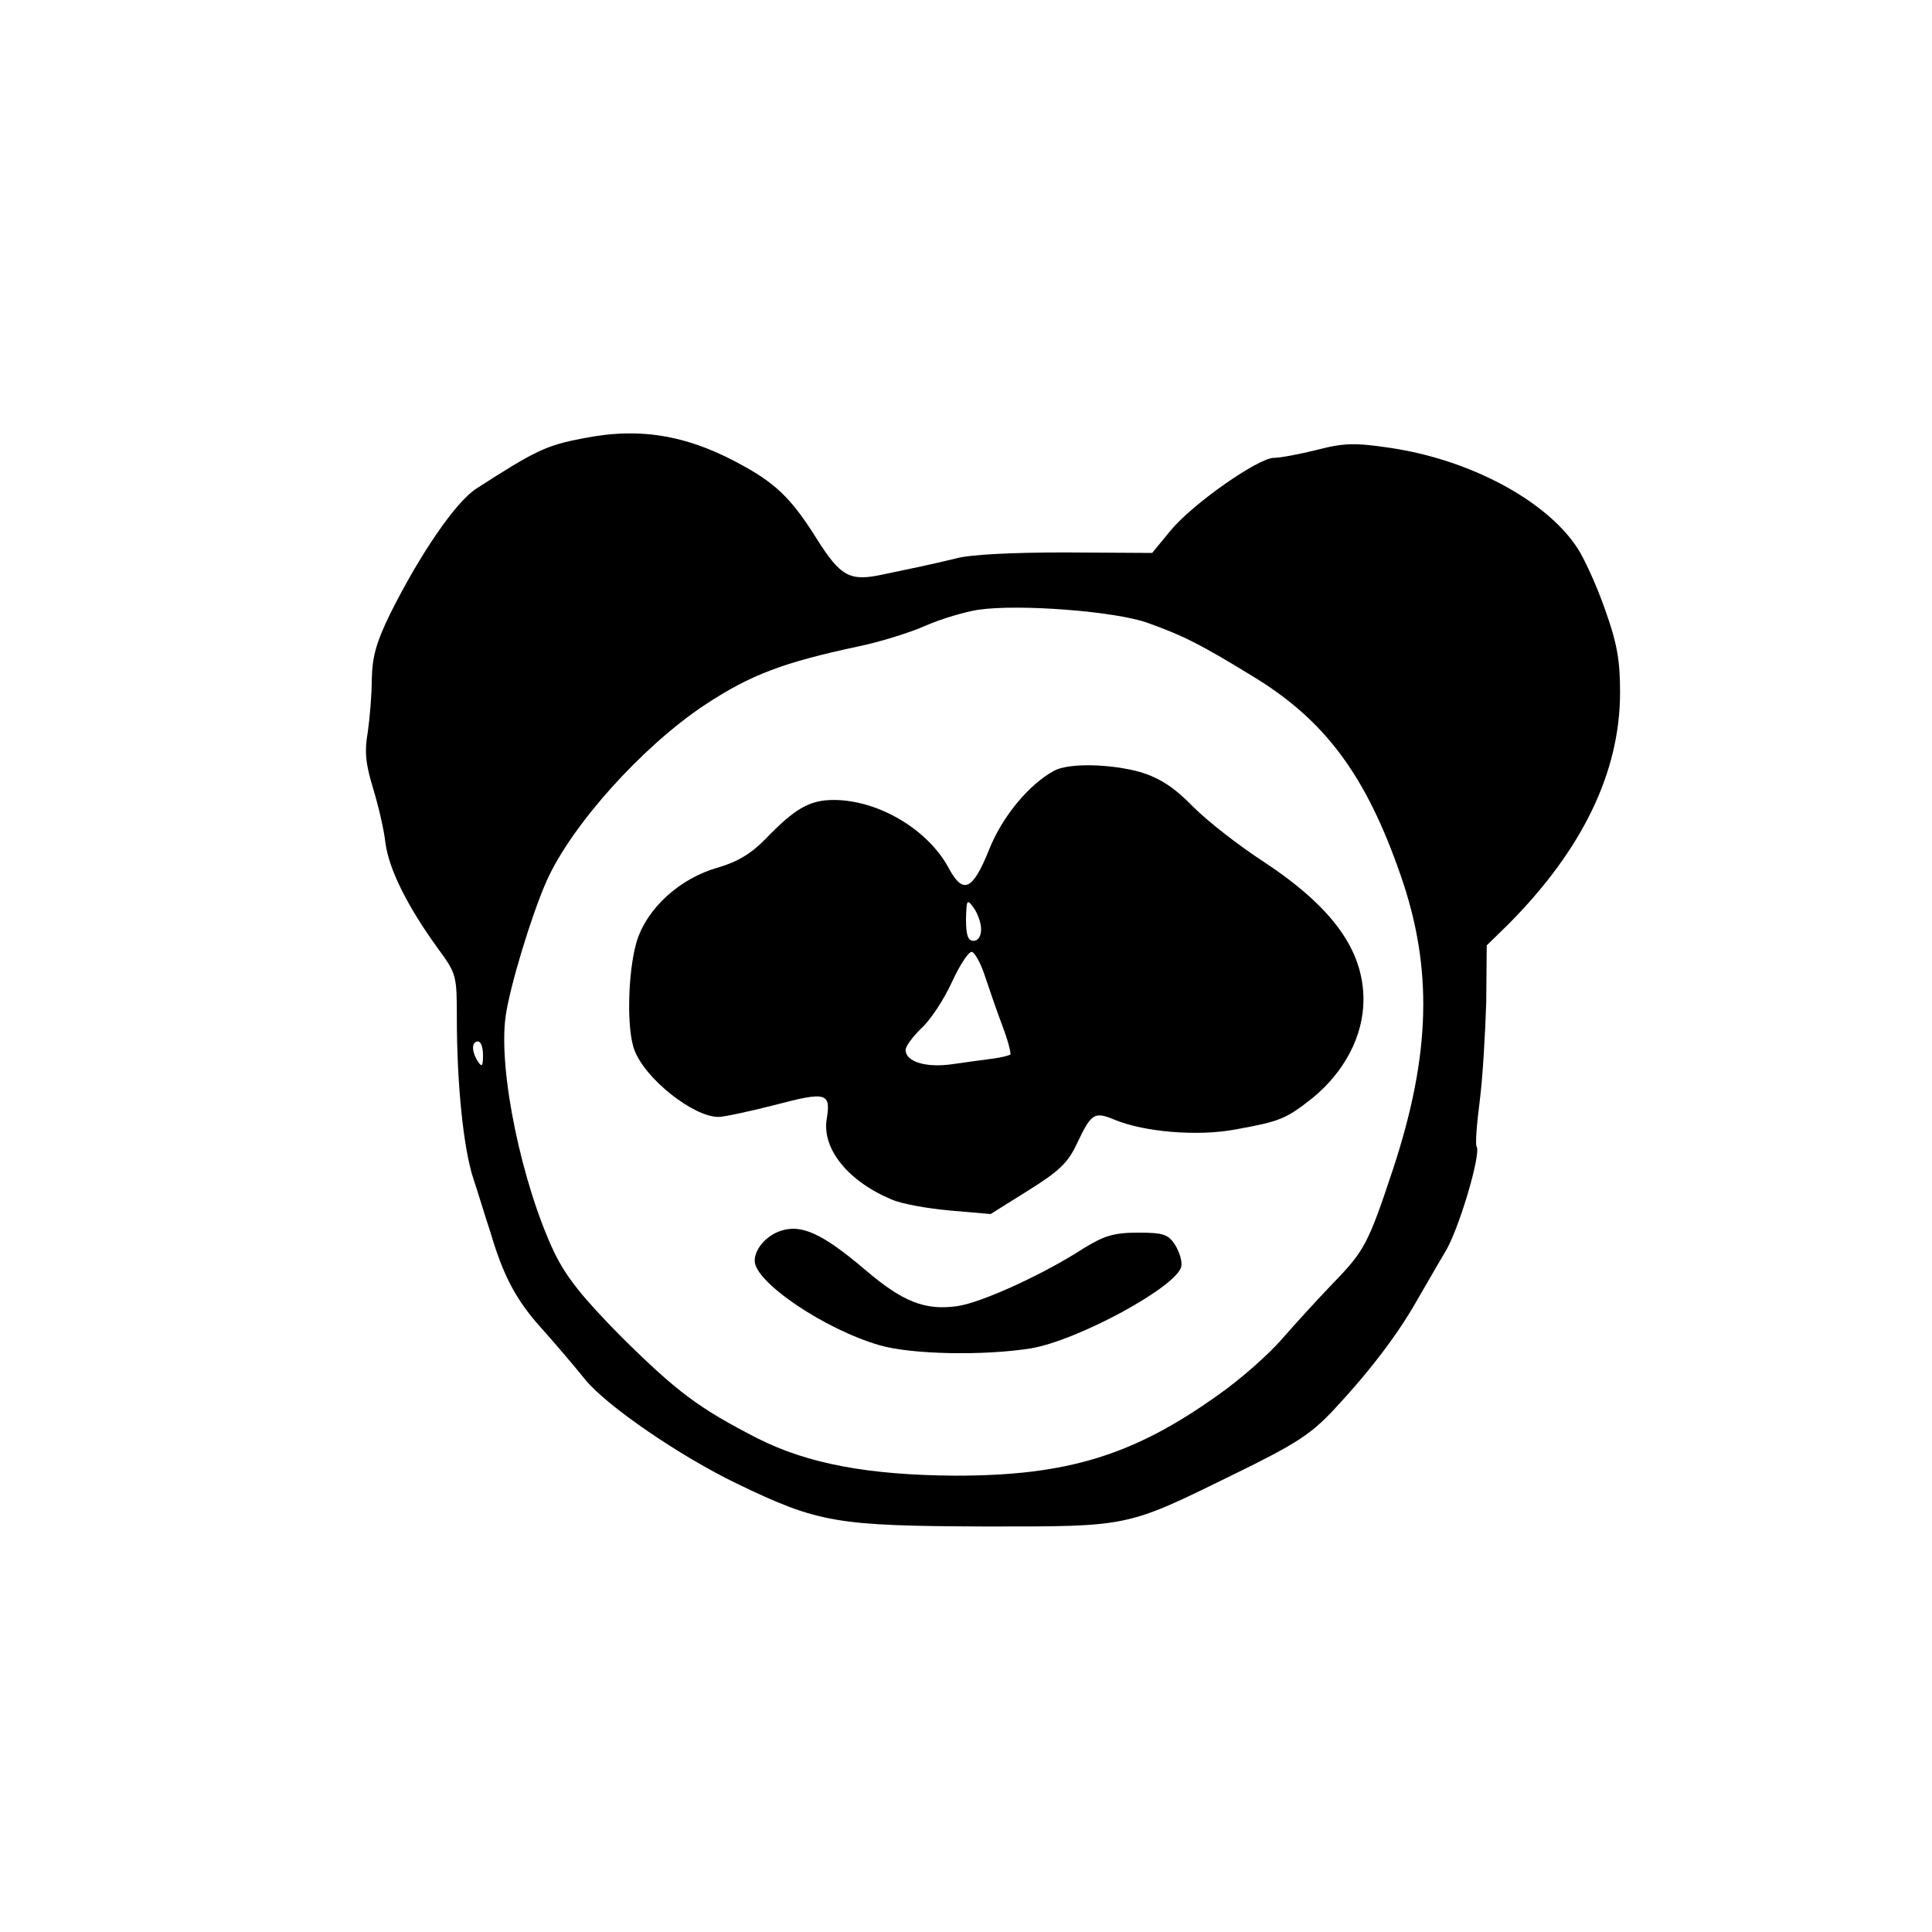
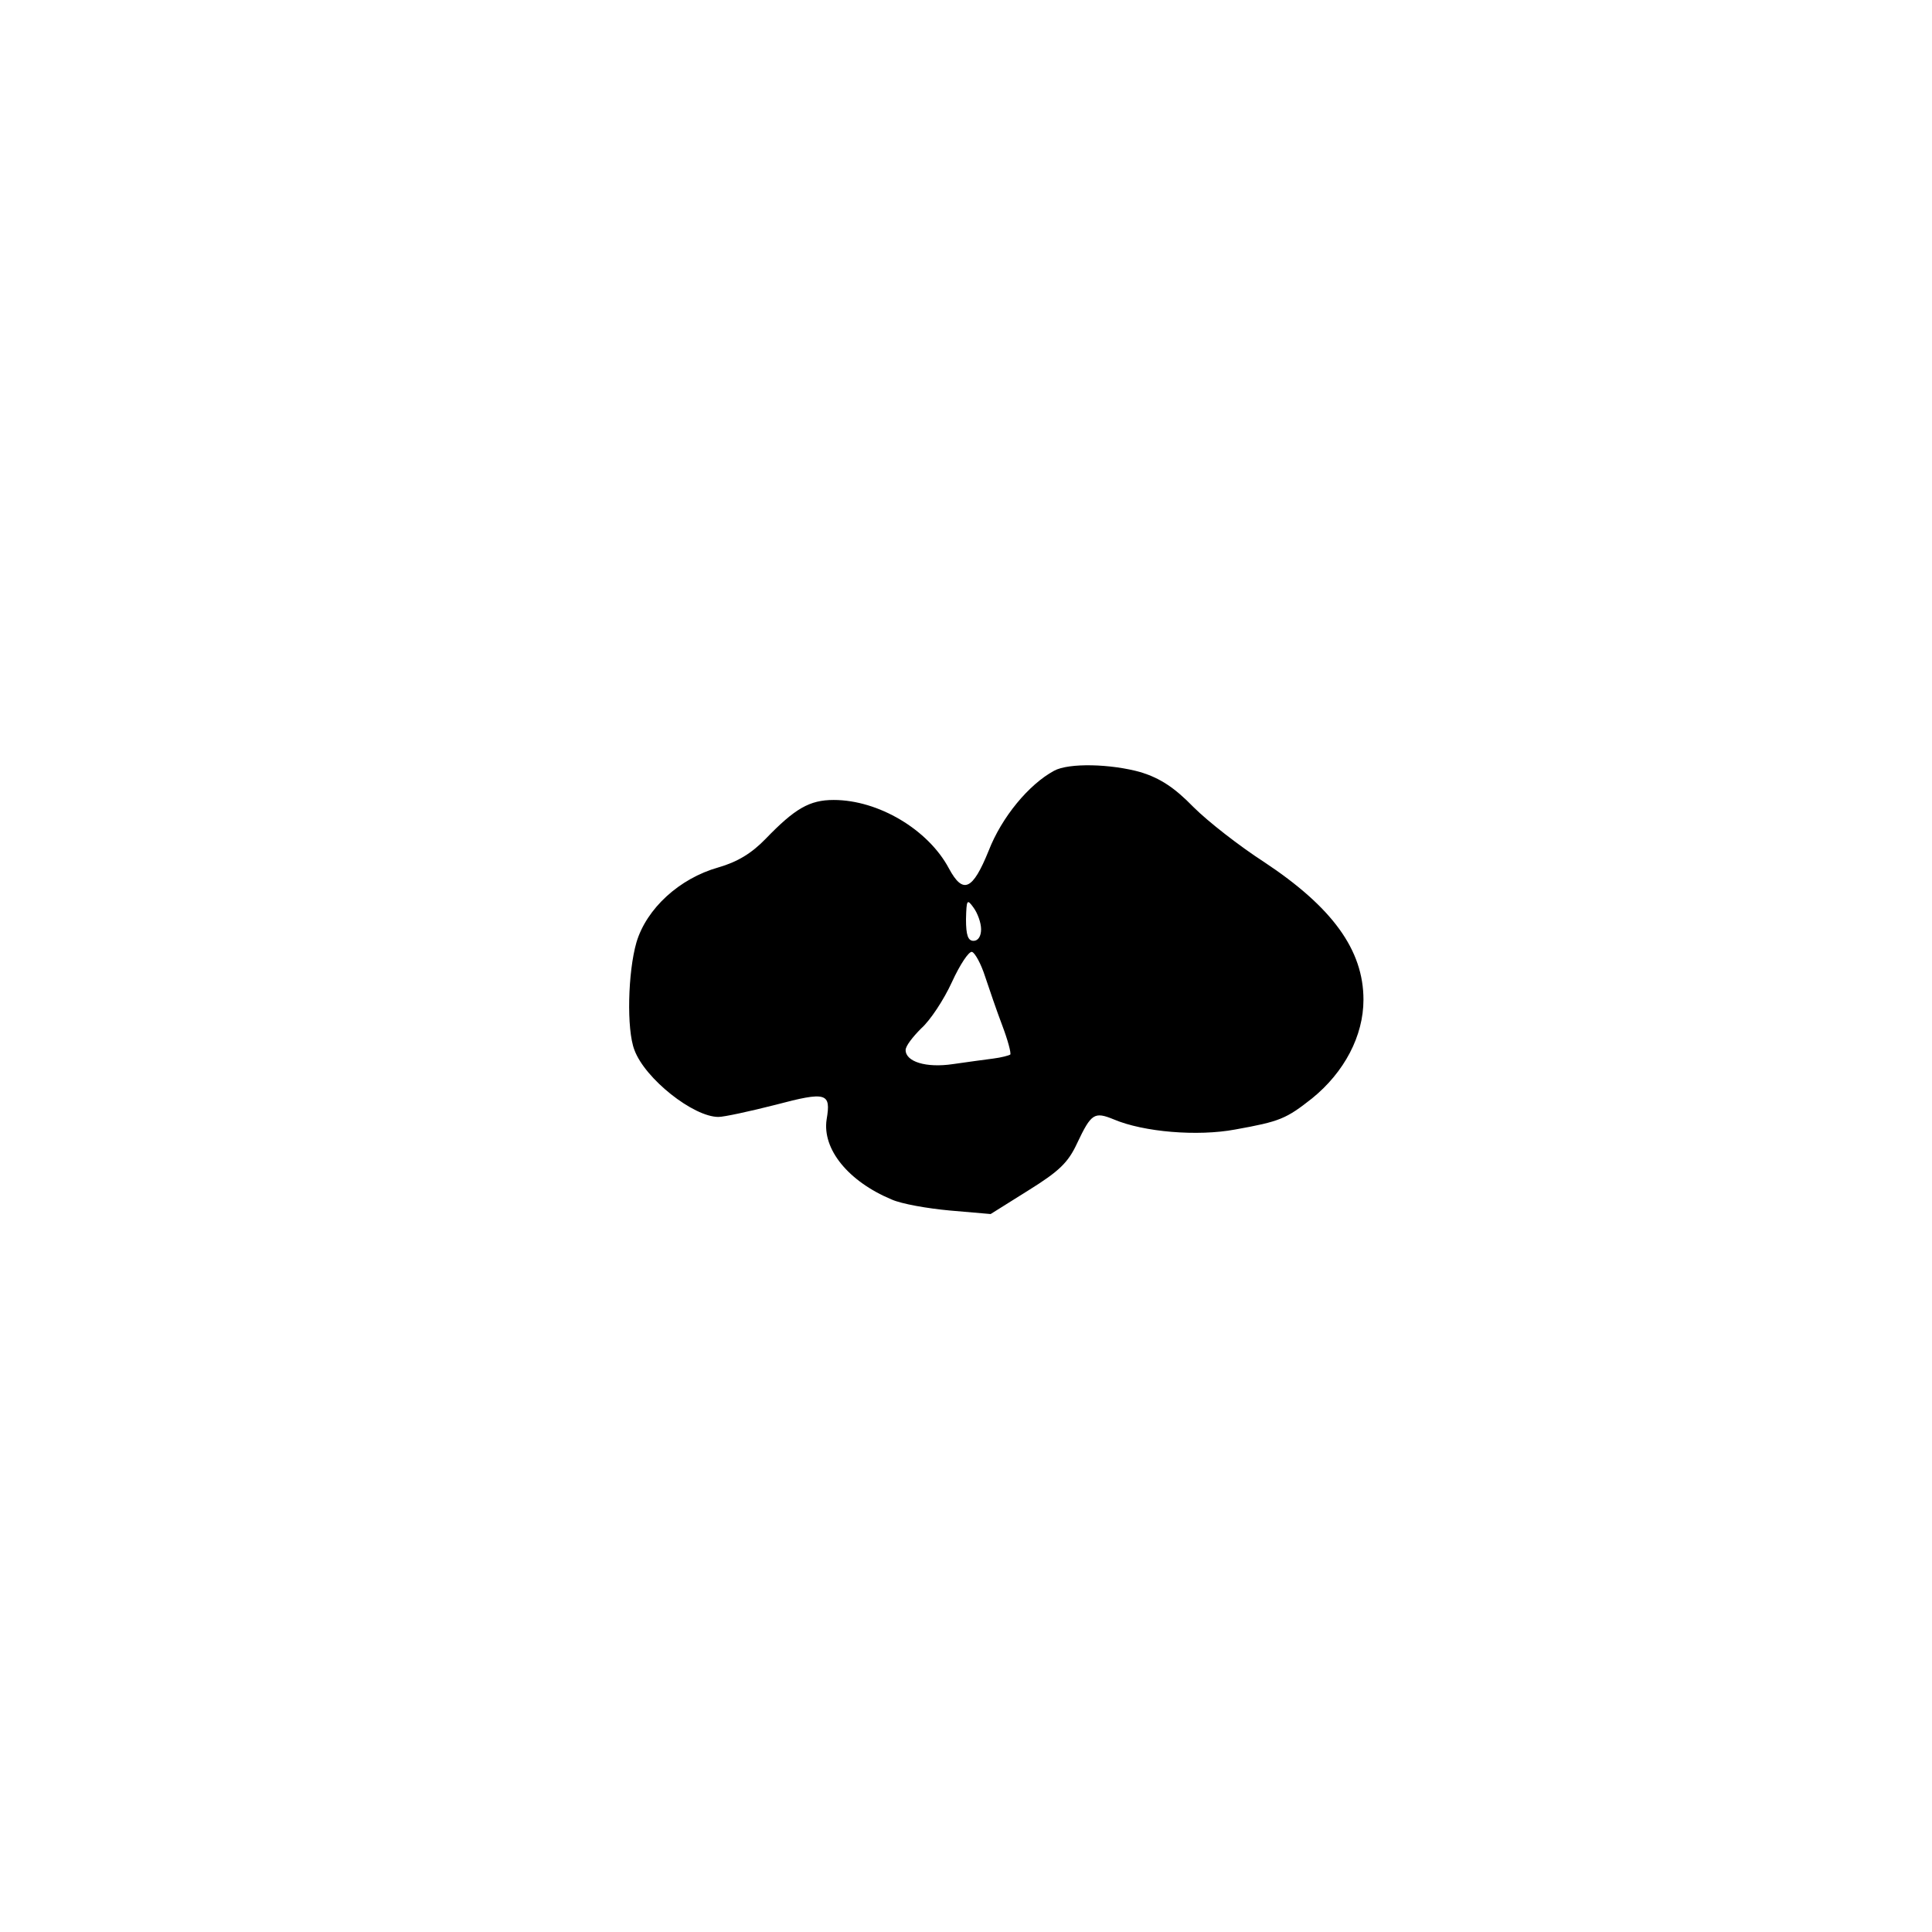
<svg xmlns="http://www.w3.org/2000/svg" version="1.0" width="384pt" height="384pt" viewBox="0 0 384 384" preserveAspectRatio="xMidYMid meet">
  <g transform="translate(0,384) scale(0.1,-0.1)" fill="#000000" stroke="none">
-     <path d="M1160 2969 c-74 -14 -95 -24 -213 -100 -41 -26 -112 -130 -171 -248 -28 -57 -36 -86 -37 -130 0 -31 -4 -78 -8 -106 -7 -39 -4 -64 10 -110 10 -33 22 -82 25 -110 7 -53 44 -127 105 -211 36 -49 37 -53 37 -136 0 -133 13 -258 32 -318 10 -30 25 -80 35 -110 26 -88 52 -136 103 -192 26 -29 65 -75 86 -101 43 -52 187 -151 301 -206 162 -78 197 -84 495 -85 286 0 277 -2 491 103 125 61 154 80 200 129 72 77 127 150 164 215 17 29 42 73 57 98 27 43 72 195 63 210 -3 3 0 44 6 90 6 46 11 135 13 197 l1 113 43 42 c147 148 222 302 222 461 0 64 -6 98 -30 165 -16 46 -41 101 -55 122 -62 95 -215 176 -373 199 -68 10 -90 10 -144 -4 -36 -9 -74 -16 -86 -16 -31 0 -161 -91 -205 -144 l-37 -45 -173 1 c-103 0 -190 -4 -217 -12 -25 -6 -56 -13 -70 -16 -14 -3 -48 -10 -76 -16 -65 -14 -83 -4 -130 70 -48 77 -79 108 -141 143 -111 63 -207 81 -323 58z m1121 -367 c70 -25 104 -42 207 -105 146 -88 227 -198 296 -397 64 -184 60 -355 -15 -583 -49 -148 -57 -163 -118 -226 -27 -28 -72 -77 -100 -109 -28 -33 -86 -84 -129 -114 -169 -121 -301 -161 -522 -161 -175 1 -295 24 -394 74 -117 60 -160 92 -272 203 -76 77 -108 117 -132 166 -65 137 -112 363 -97 470 8 58 51 200 81 268 49 111 191 269 315 351 91 60 155 84 304 116 44 9 105 28 136 42 30 13 77 27 103 31 81 12 274 -3 337 -26z m-1321 -859 c0 -22 -2 -25 -10 -13 -13 20 -13 40 0 40 6 0 10 -12 10 -27z" />
    <path d="M2095 2308 c-50 -27 -104 -92 -130 -159 -32 -79 -51 -87 -79 -35 -41 77 -140 136 -229 136 -48 0 -77 -17 -135 -77 -28 -29 -56 -46 -94 -57 -78 -22 -143 -82 -163 -149 -17 -59 -20 -173 -4 -214 21 -57 117 -133 167 -133 11 0 62 11 113 24 102 27 111 24 102 -29 -9 -59 43 -123 129 -159 20 -9 72 -18 116 -22 l81 -7 75 47 c61 38 79 55 97 94 28 59 34 63 73 47 59 -25 166 -34 241 -20 89 16 101 21 153 62 64 52 102 124 102 196 0 99 -62 184 -198 274 -48 31 -111 80 -140 109 -38 39 -66 57 -104 69 -60 17 -144 19 -173 3z m-145 -315 c0 -14 -6 -23 -15 -23 -11 0 -15 11 -15 43 1 39 2 41 15 23 8 -11 15 -30 15 -43z m8 -94 c8 -24 23 -68 34 -97 11 -29 18 -55 16 -58 -3 -2 -18 -6 -34 -8 -16 -2 -52 -7 -80 -11 -54 -8 -94 5 -94 28 0 8 14 26 31 43 18 16 45 57 61 92 16 35 34 62 40 60 6 -2 18 -24 26 -49z" />
-     <path d="M1550 1393 c-28 -10 -50 -36 -50 -59 0 -42 138 -136 249 -168 63 -18 205 -21 300 -6 94 16 291 123 299 163 2 10 -4 29 -12 42 -14 22 -24 25 -74 25 -48 0 -67 -6 -108 -31 -80 -52 -203 -108 -251 -115 -64 -9 -108 8 -182 71 -87 74 -129 93 -171 78z" />
+     <path d="M1550 1393 z" />
  </g>
</svg>